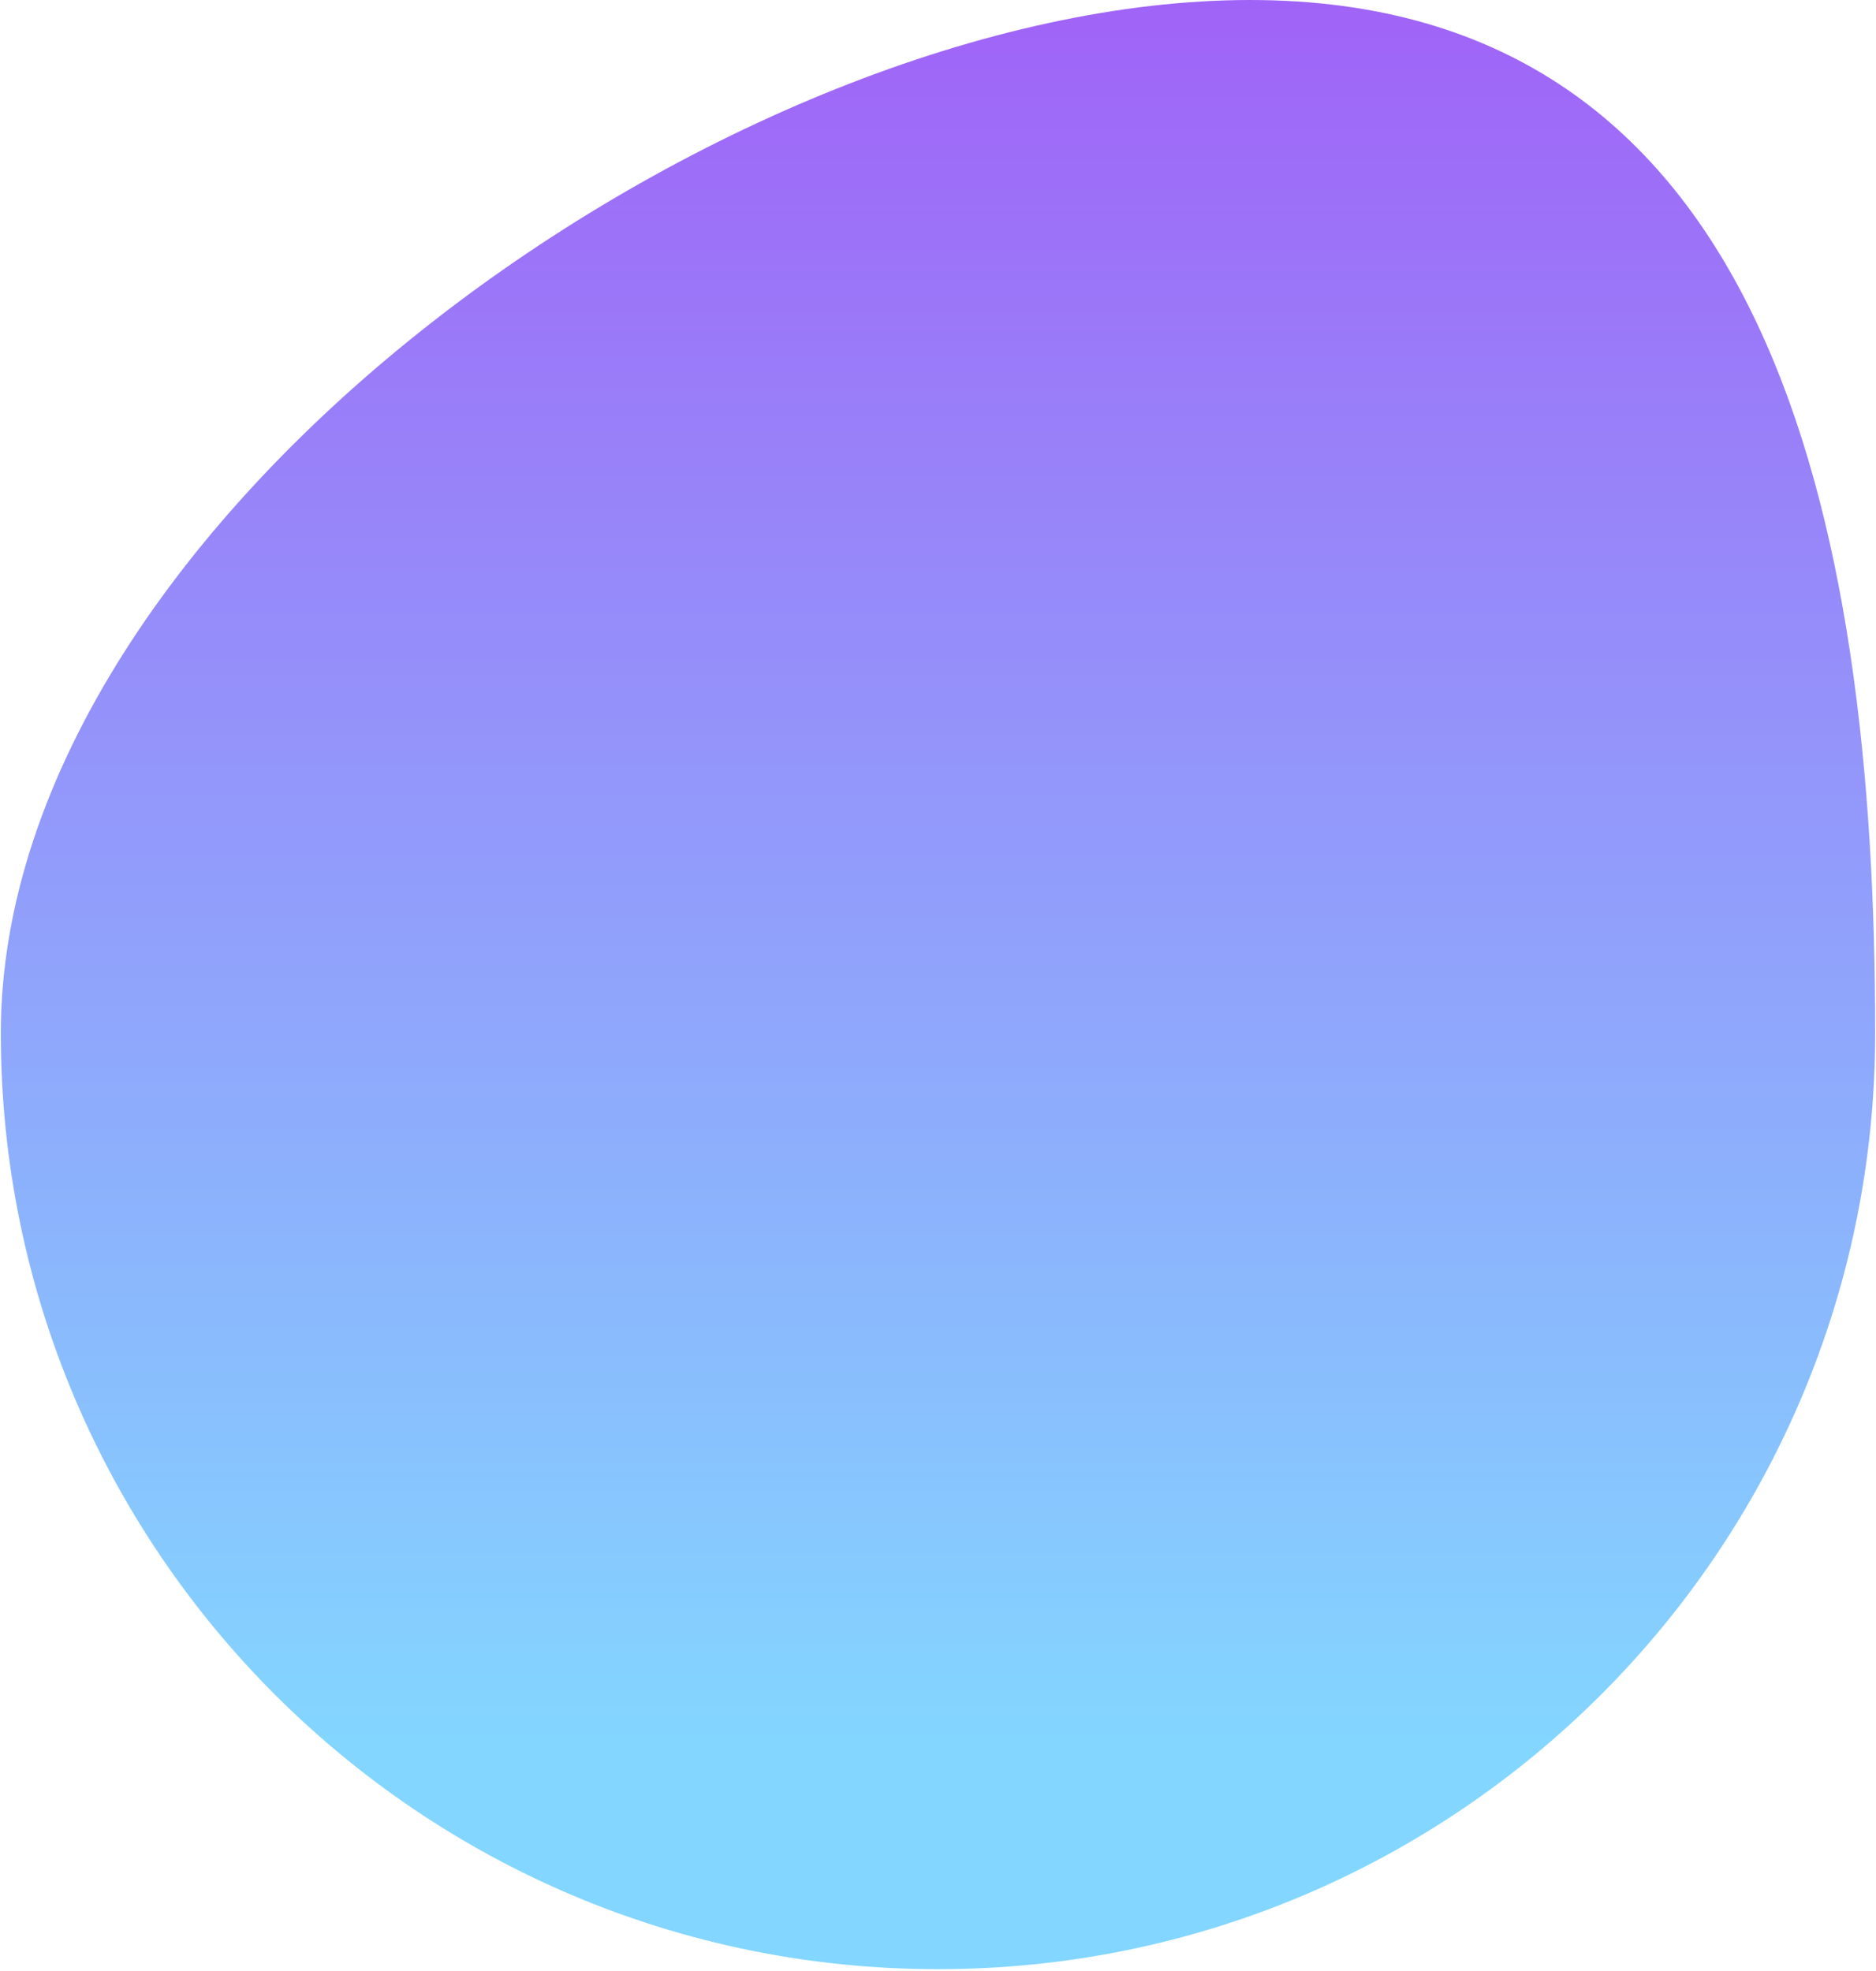
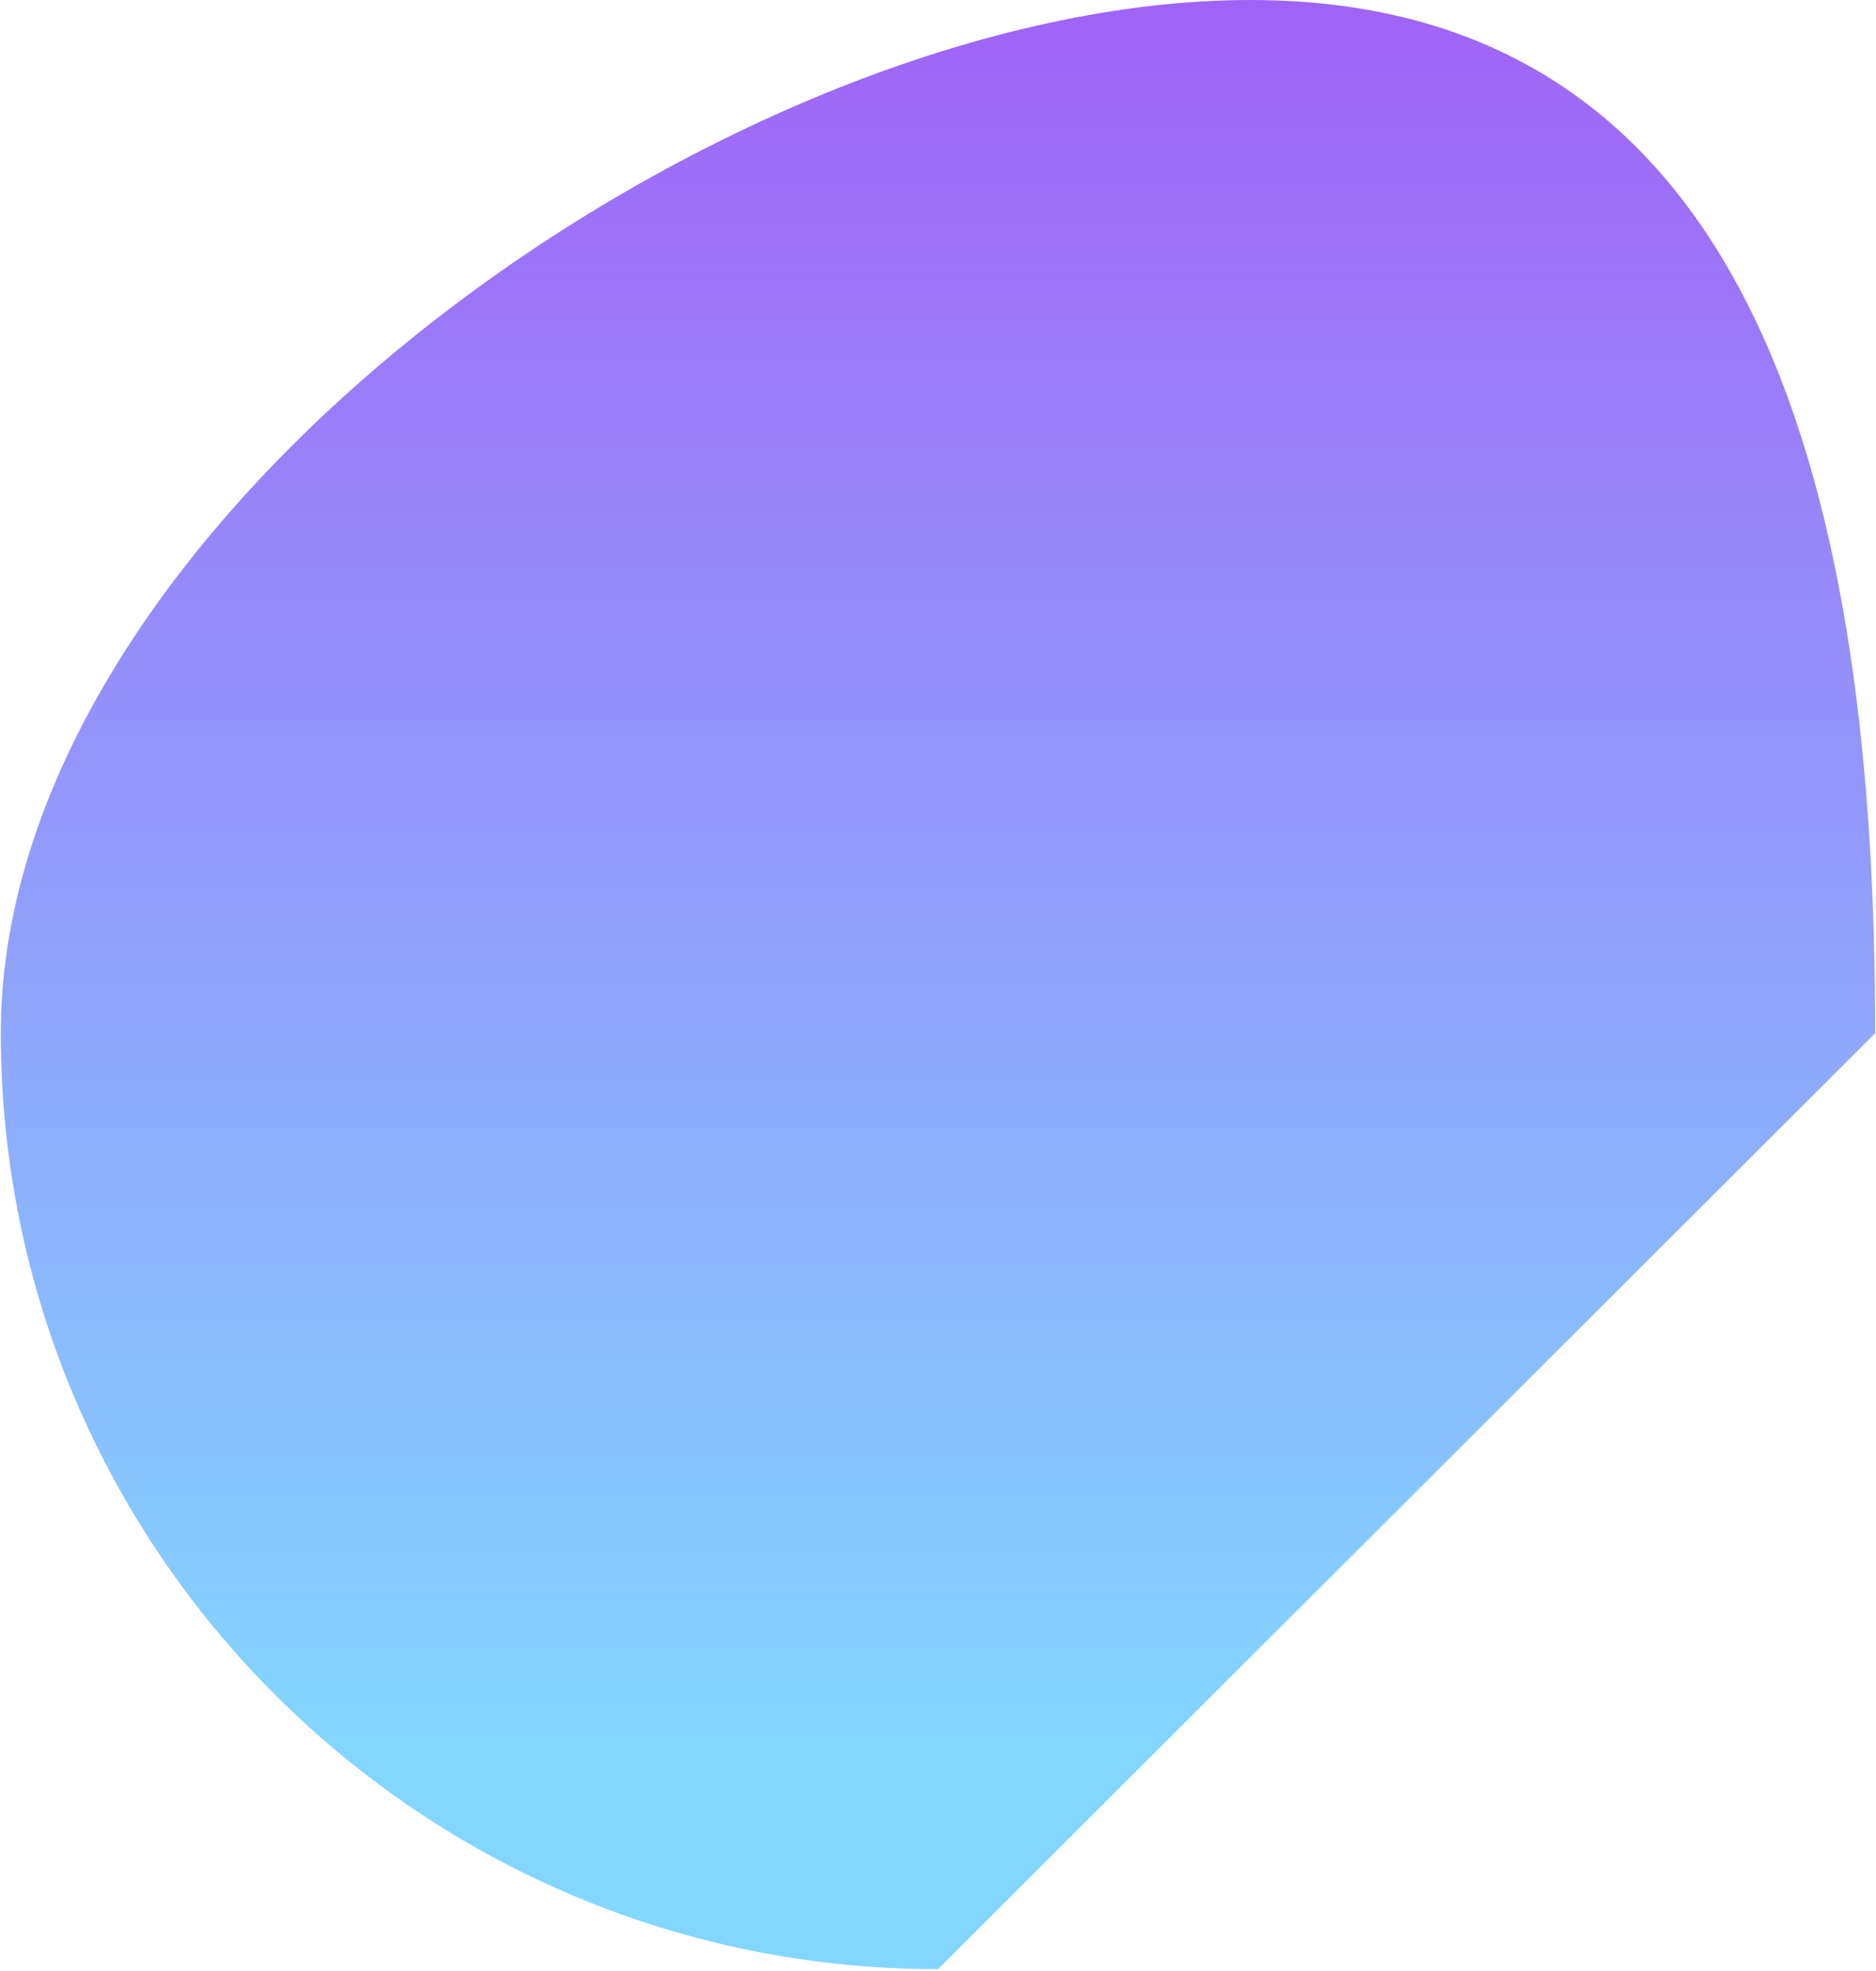
<svg xmlns="http://www.w3.org/2000/svg" width="472" height="496" viewBox="0 0 472 496" fill="none">
-   <path d="M236 495.517C105.775 495.517 0.207 390.073 0.207 260C0.207 129.928 184.275 0 314.5 0C444.724 0 471.792 129.928 471.792 260C471.792 390.073 366.224 495.517 236 495.517Z" fill="url(#paint0_linear)" />
+   <path d="M236 495.517C105.775 495.517 0.207 390.073 0.207 260C0.207 129.928 184.275 0 314.5 0C444.724 0 471.792 129.928 471.792 260Z" fill="url(#paint0_linear)" />
  <defs>
    <linearGradient id="paint0_linear" x1="236" y1="0" x2="236" y2="495.517" gradientUnits="userSpaceOnUse">
      <stop stop-color="#A063F7" />
      <stop offset="0.885" stop-color="#83D6FF" />
    </linearGradient>
  </defs>
</svg>